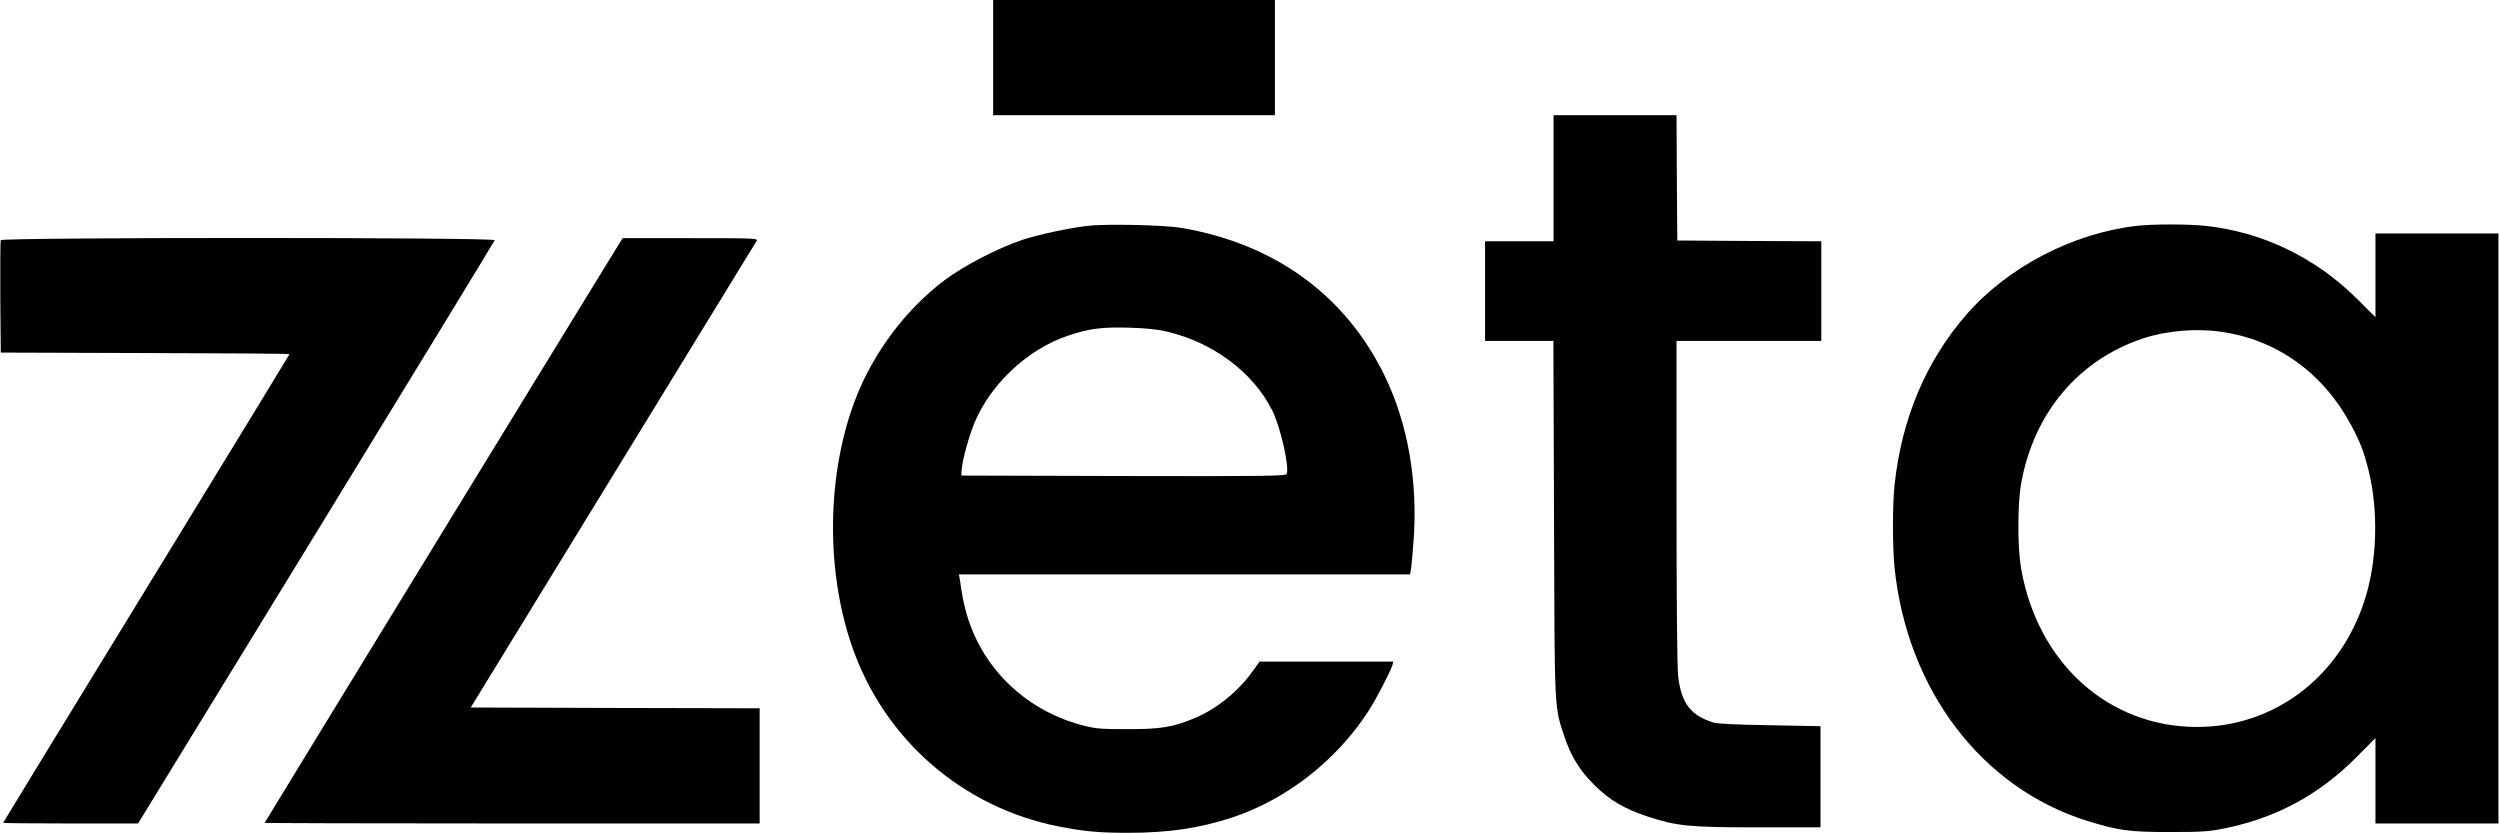
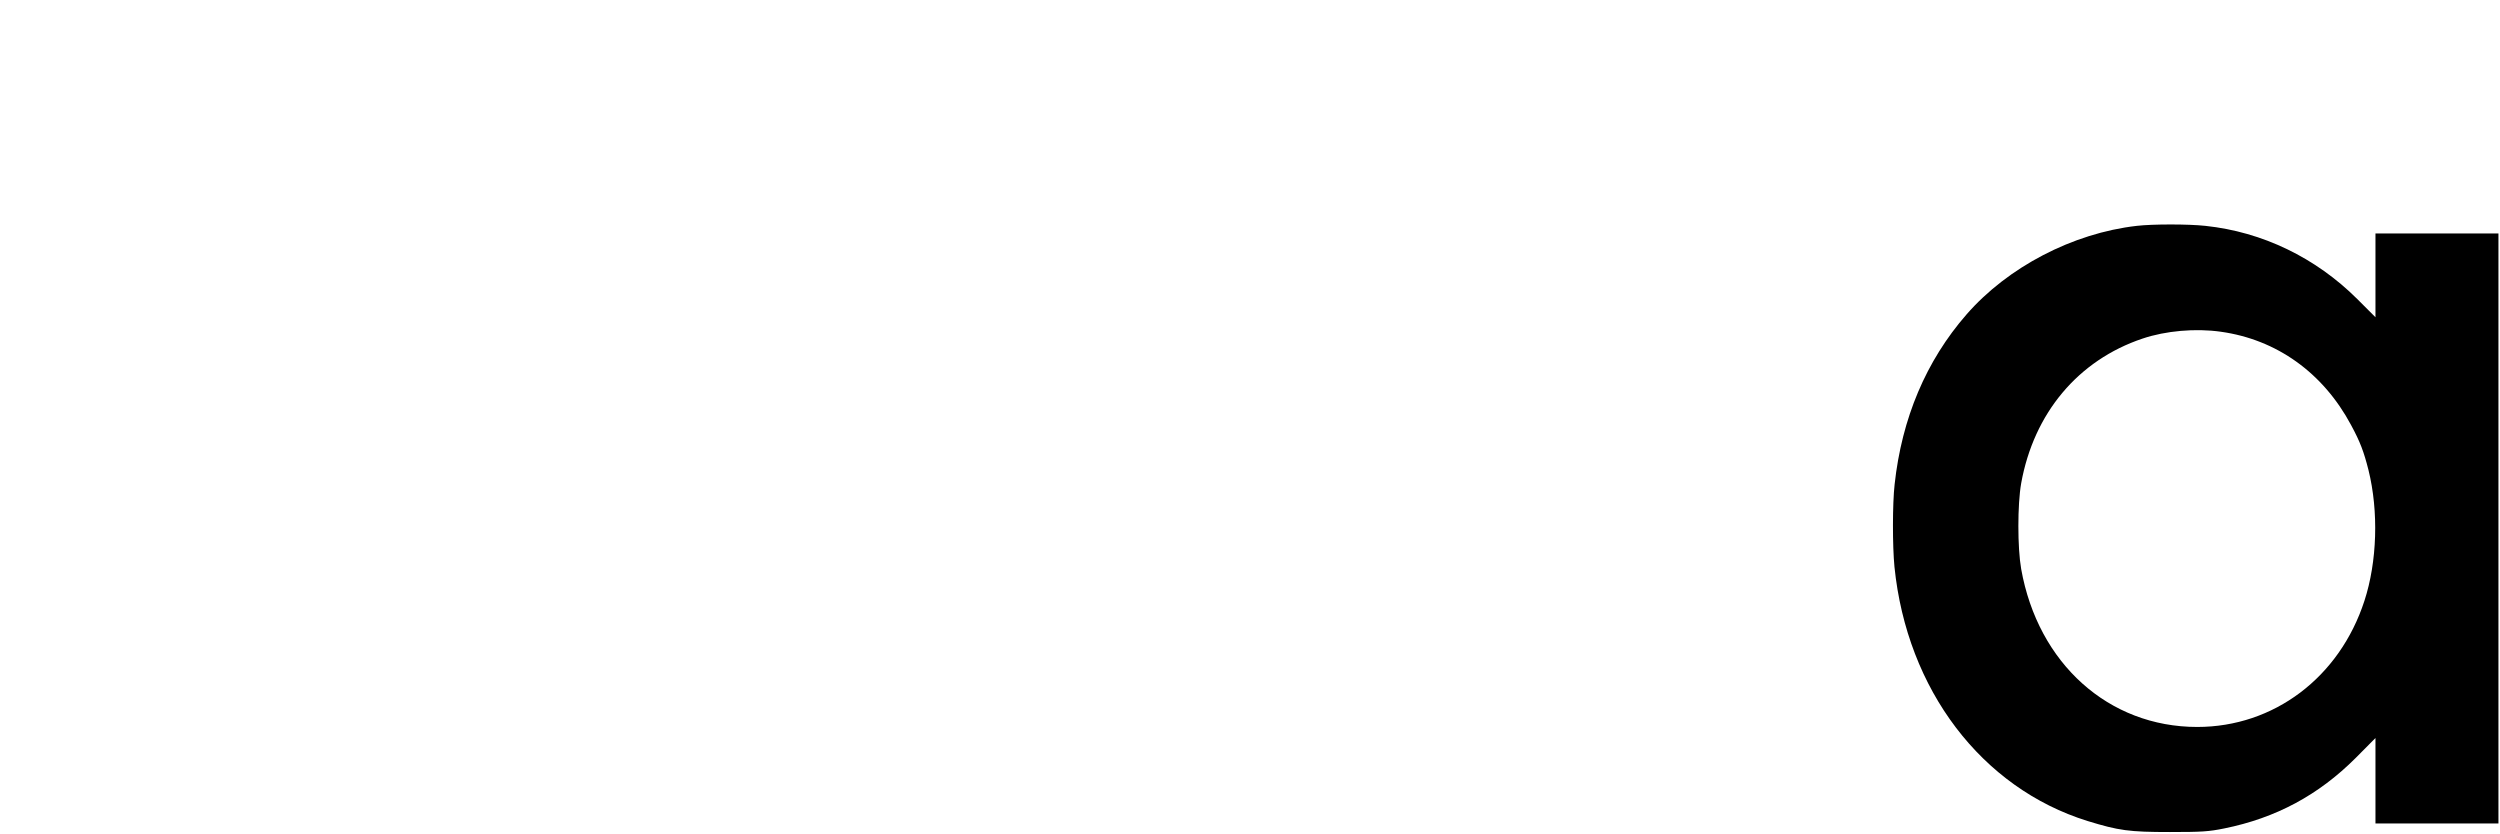
<svg xmlns="http://www.w3.org/2000/svg" version="1.0" width="1606pt" height="536pt" viewBox="0 0 1606 536" preserveAspectRatio="xMidYMid meet">
  <g transform="translate(0,536) scale(0.1,-0.1)" fill="#000000" stroke="none">
-     <path d="M6380 4990 l0 -370 905 0 905 0 0 370 0 370 -905 0 -905 0 0 -370z" />
-     <path d="M9980 4215 l0 -405 -220 0 -220 0 0 -320 0 -320 219 0 220 0 4 -1142 c4 -1260 1 -1203 68 -1403 42 -126 98 -216 193 -310 97 -96 190 -150 336 -199 192 -63 265 -71 715 -71 l400 0 0 325 0 325 -325 6 c-221 4 -338 9 -365 18 -145 46 -203 123 -224 292 -7 53 -11 456 -11 1121 l0 1038 465 0 465 0 0 320 0 320 -462 2 -463 3 -3 403 -2 402 -395 0 -395 0 0 -405z" />
-     <path d="M6985 3909 c-123 -15 -310 -55 -415 -89 -150 -49 -379 -167 -501 -259 -251 -189 -459 -467 -574 -766 -183 -478 -192 -1092 -23 -1583 205 -599 708 -1038 1328 -1161 163 -32 260 -41 445 -41 260 0 457 29 663 96 351 114 673 364 881 683 52 81 141 251 156 299 l6 22 -429 0 -430 0 -45 -62 c-93 -130 -228 -239 -367 -299 -142 -60 -224 -74 -440 -73 -179 0 -203 3 -295 27 -370 100 -653 383 -744 745 -11 42 -22 100 -26 127 -3 28 -8 60 -11 73 l-4 22 1449 0 1449 0 5 28 c4 15 11 100 18 190 28 381 -38 755 -186 1058 -252 518 -705 847 -1305 950 -114 19 -487 27 -605 13z m506 -678 c298 -68 558 -261 681 -506 53 -105 112 -363 94 -410 -5 -13 -141 -15 -1048 -13 l-1043 3 3 40 c4 59 47 215 83 301 104 249 344 473 601 558 133 45 218 56 388 51 105 -3 183 -10 241 -24z" />
    <path d="M13726 3909 c-411 -47 -828 -265 -1093 -569 -260 -298 -416 -668 -462 -1092 -14 -124 -14 -396 -1 -529 80 -790 560 -1421 1240 -1633 202 -62 267 -71 530 -71 205 0 250 3 348 23 332 67 606 214 845 453 l127 128 0 -275 0 -274 395 0 395 0 0 1895 0 1895 -395 0 -395 0 0 -269 0 -269 -117 117 c-267 266 -609 431 -975 470 -110 12 -339 12 -442 0z m540 -680 c359 -50 657 -263 837 -599 59 -109 82 -171 112 -289 66 -266 56 -590 -26 -841 -160 -492 -582 -810 -1074 -810 -569 0 -1023 407 -1131 1015 -24 138 -24 413 0 550 81 451 366 791 780 930 148 50 340 67 502 44z" />
-     <path d="M5 3817 c-3 -6 -4 -172 -3 -367 l3 -355 928 -3 c510 -1 927 -4 927 -7 0 -2 -414 -680 -920 -1506 -506 -826 -920 -1503 -920 -1505 0 -2 195 -4 433 -4 l434 0 1144 1867 c629 1027 1145 1873 1147 1880 5 19 -3166 19 -3173 0z" />
-     <path d="M3986 3808 c-38 -59 -2286 -3731 -2286 -3734 0 -2 716 -4 1590 -4 l1590 0 0 370 0 370 -928 2 -928 3 913 1490 c503 820 918 1498 924 1508 9 16 -14 17 -425 17 l-436 0 -14 -22z" />
  </g>
</svg>